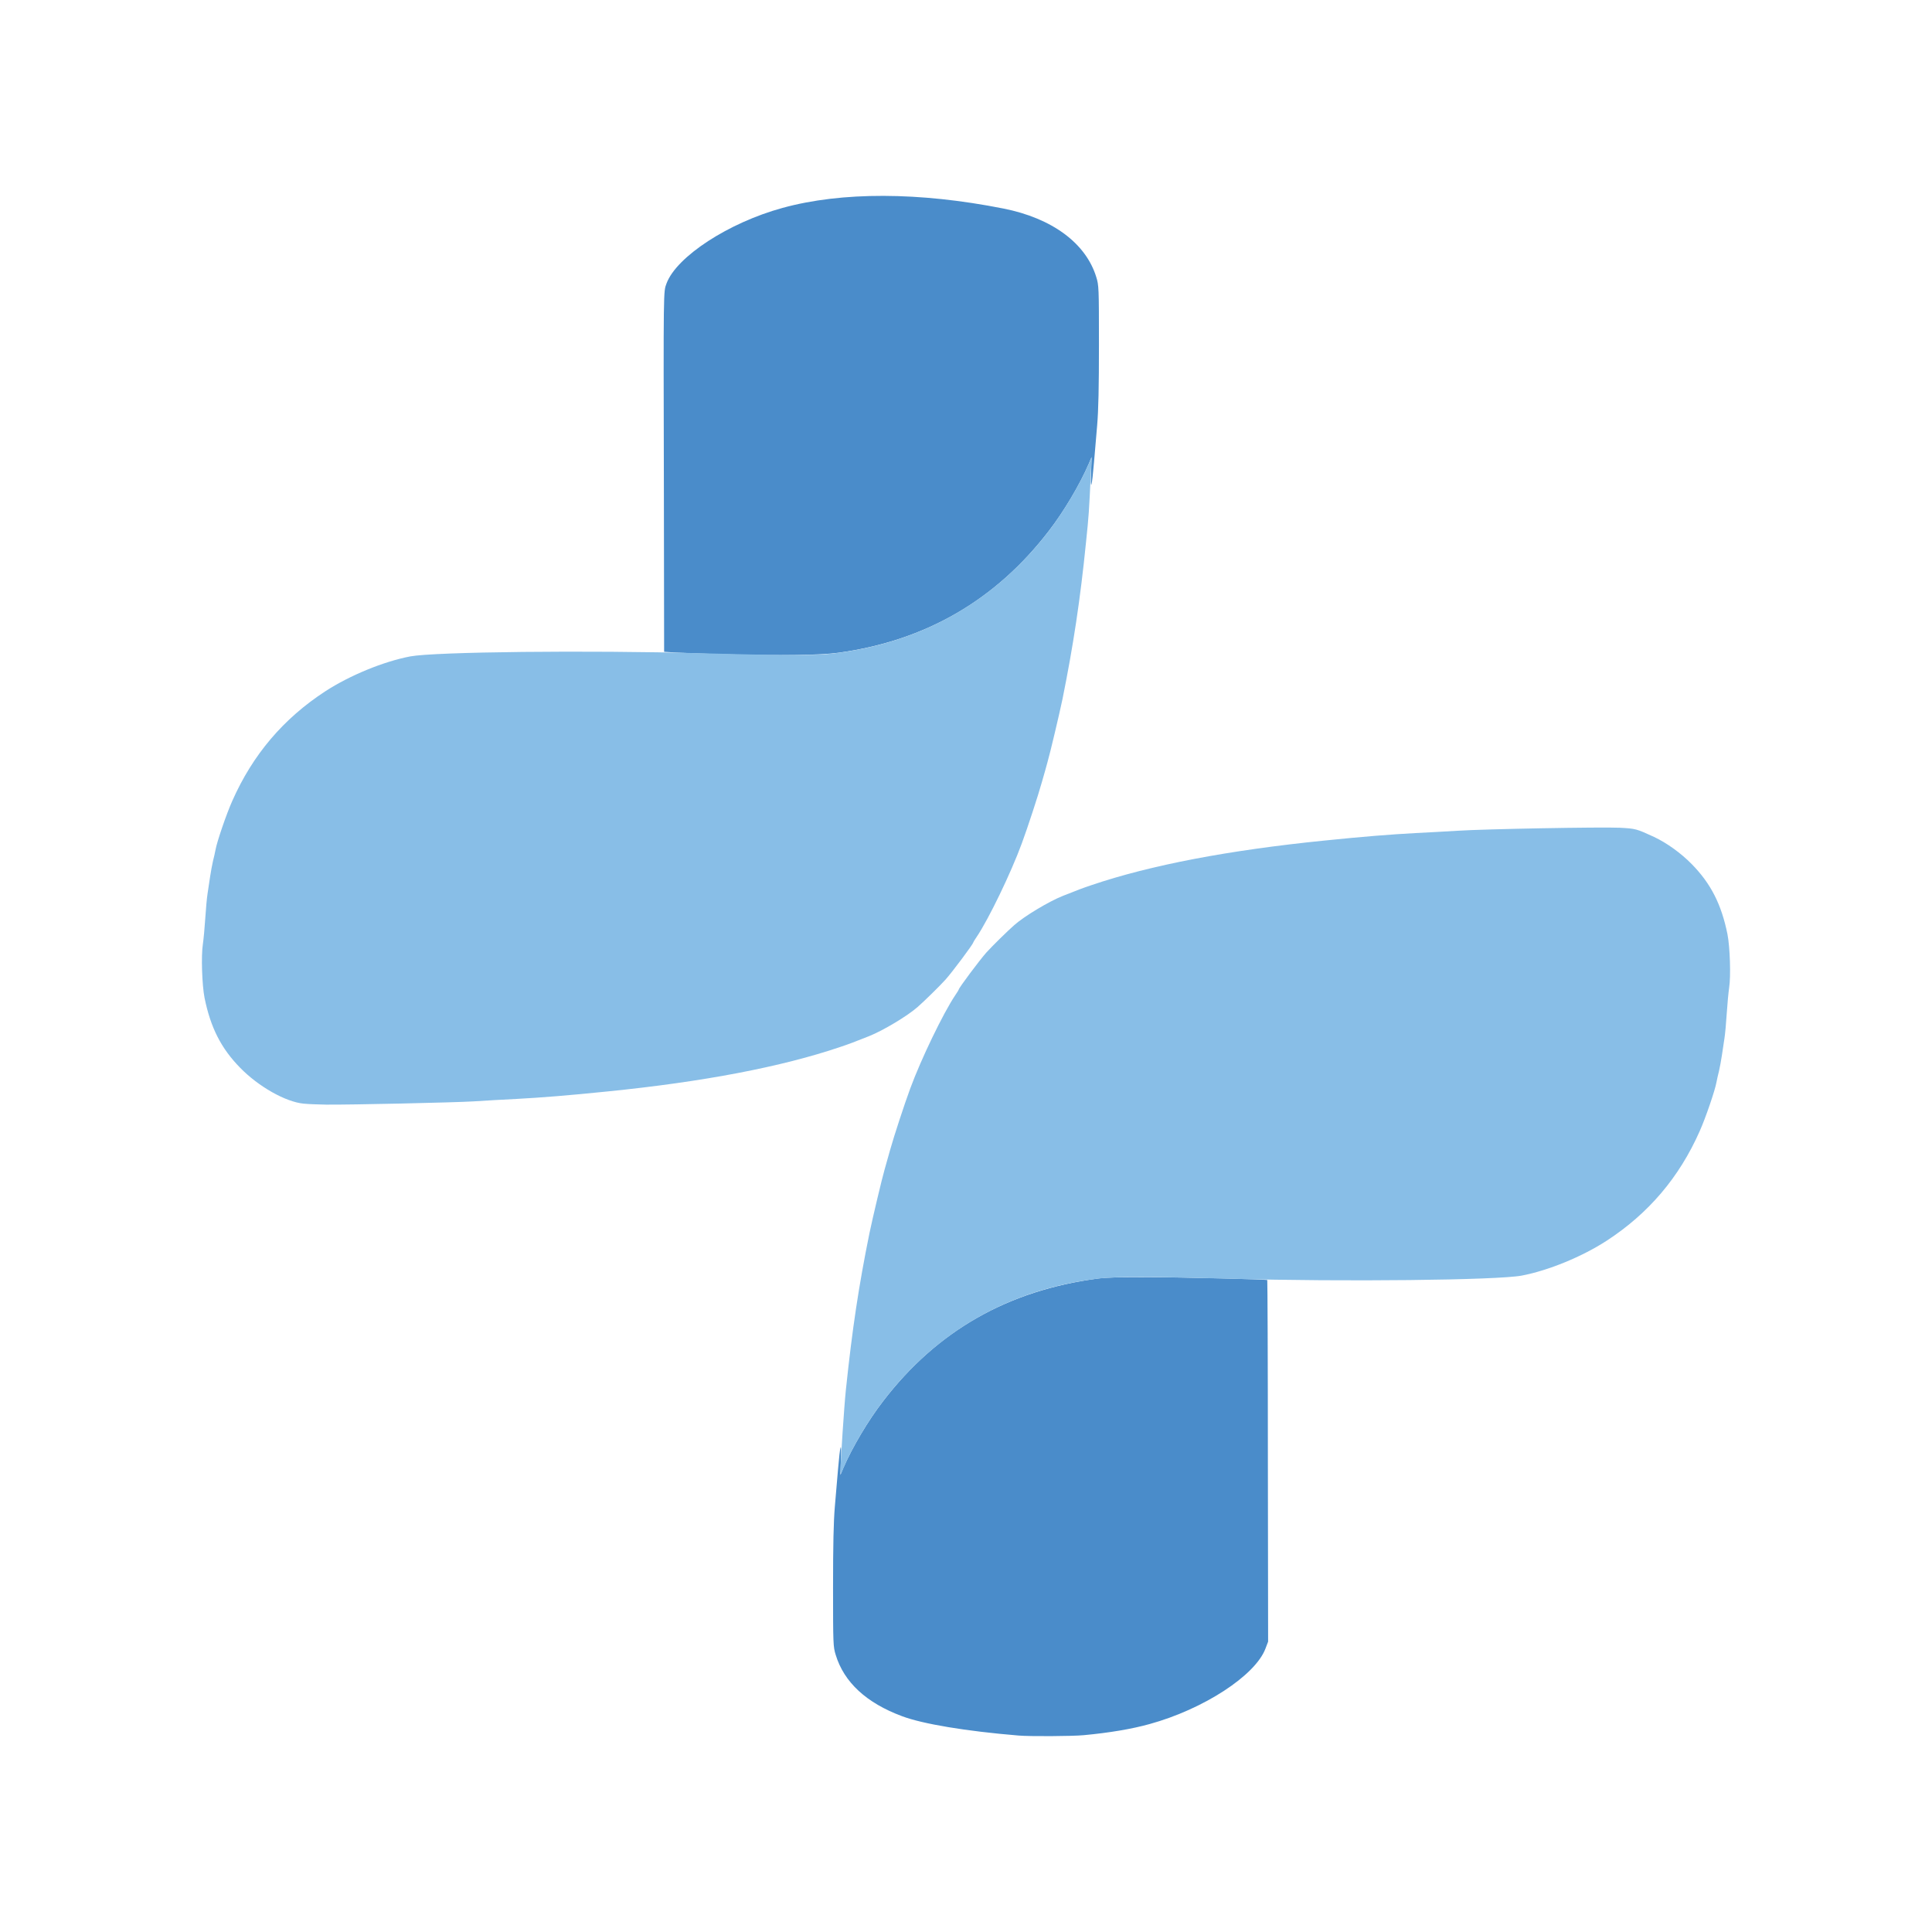
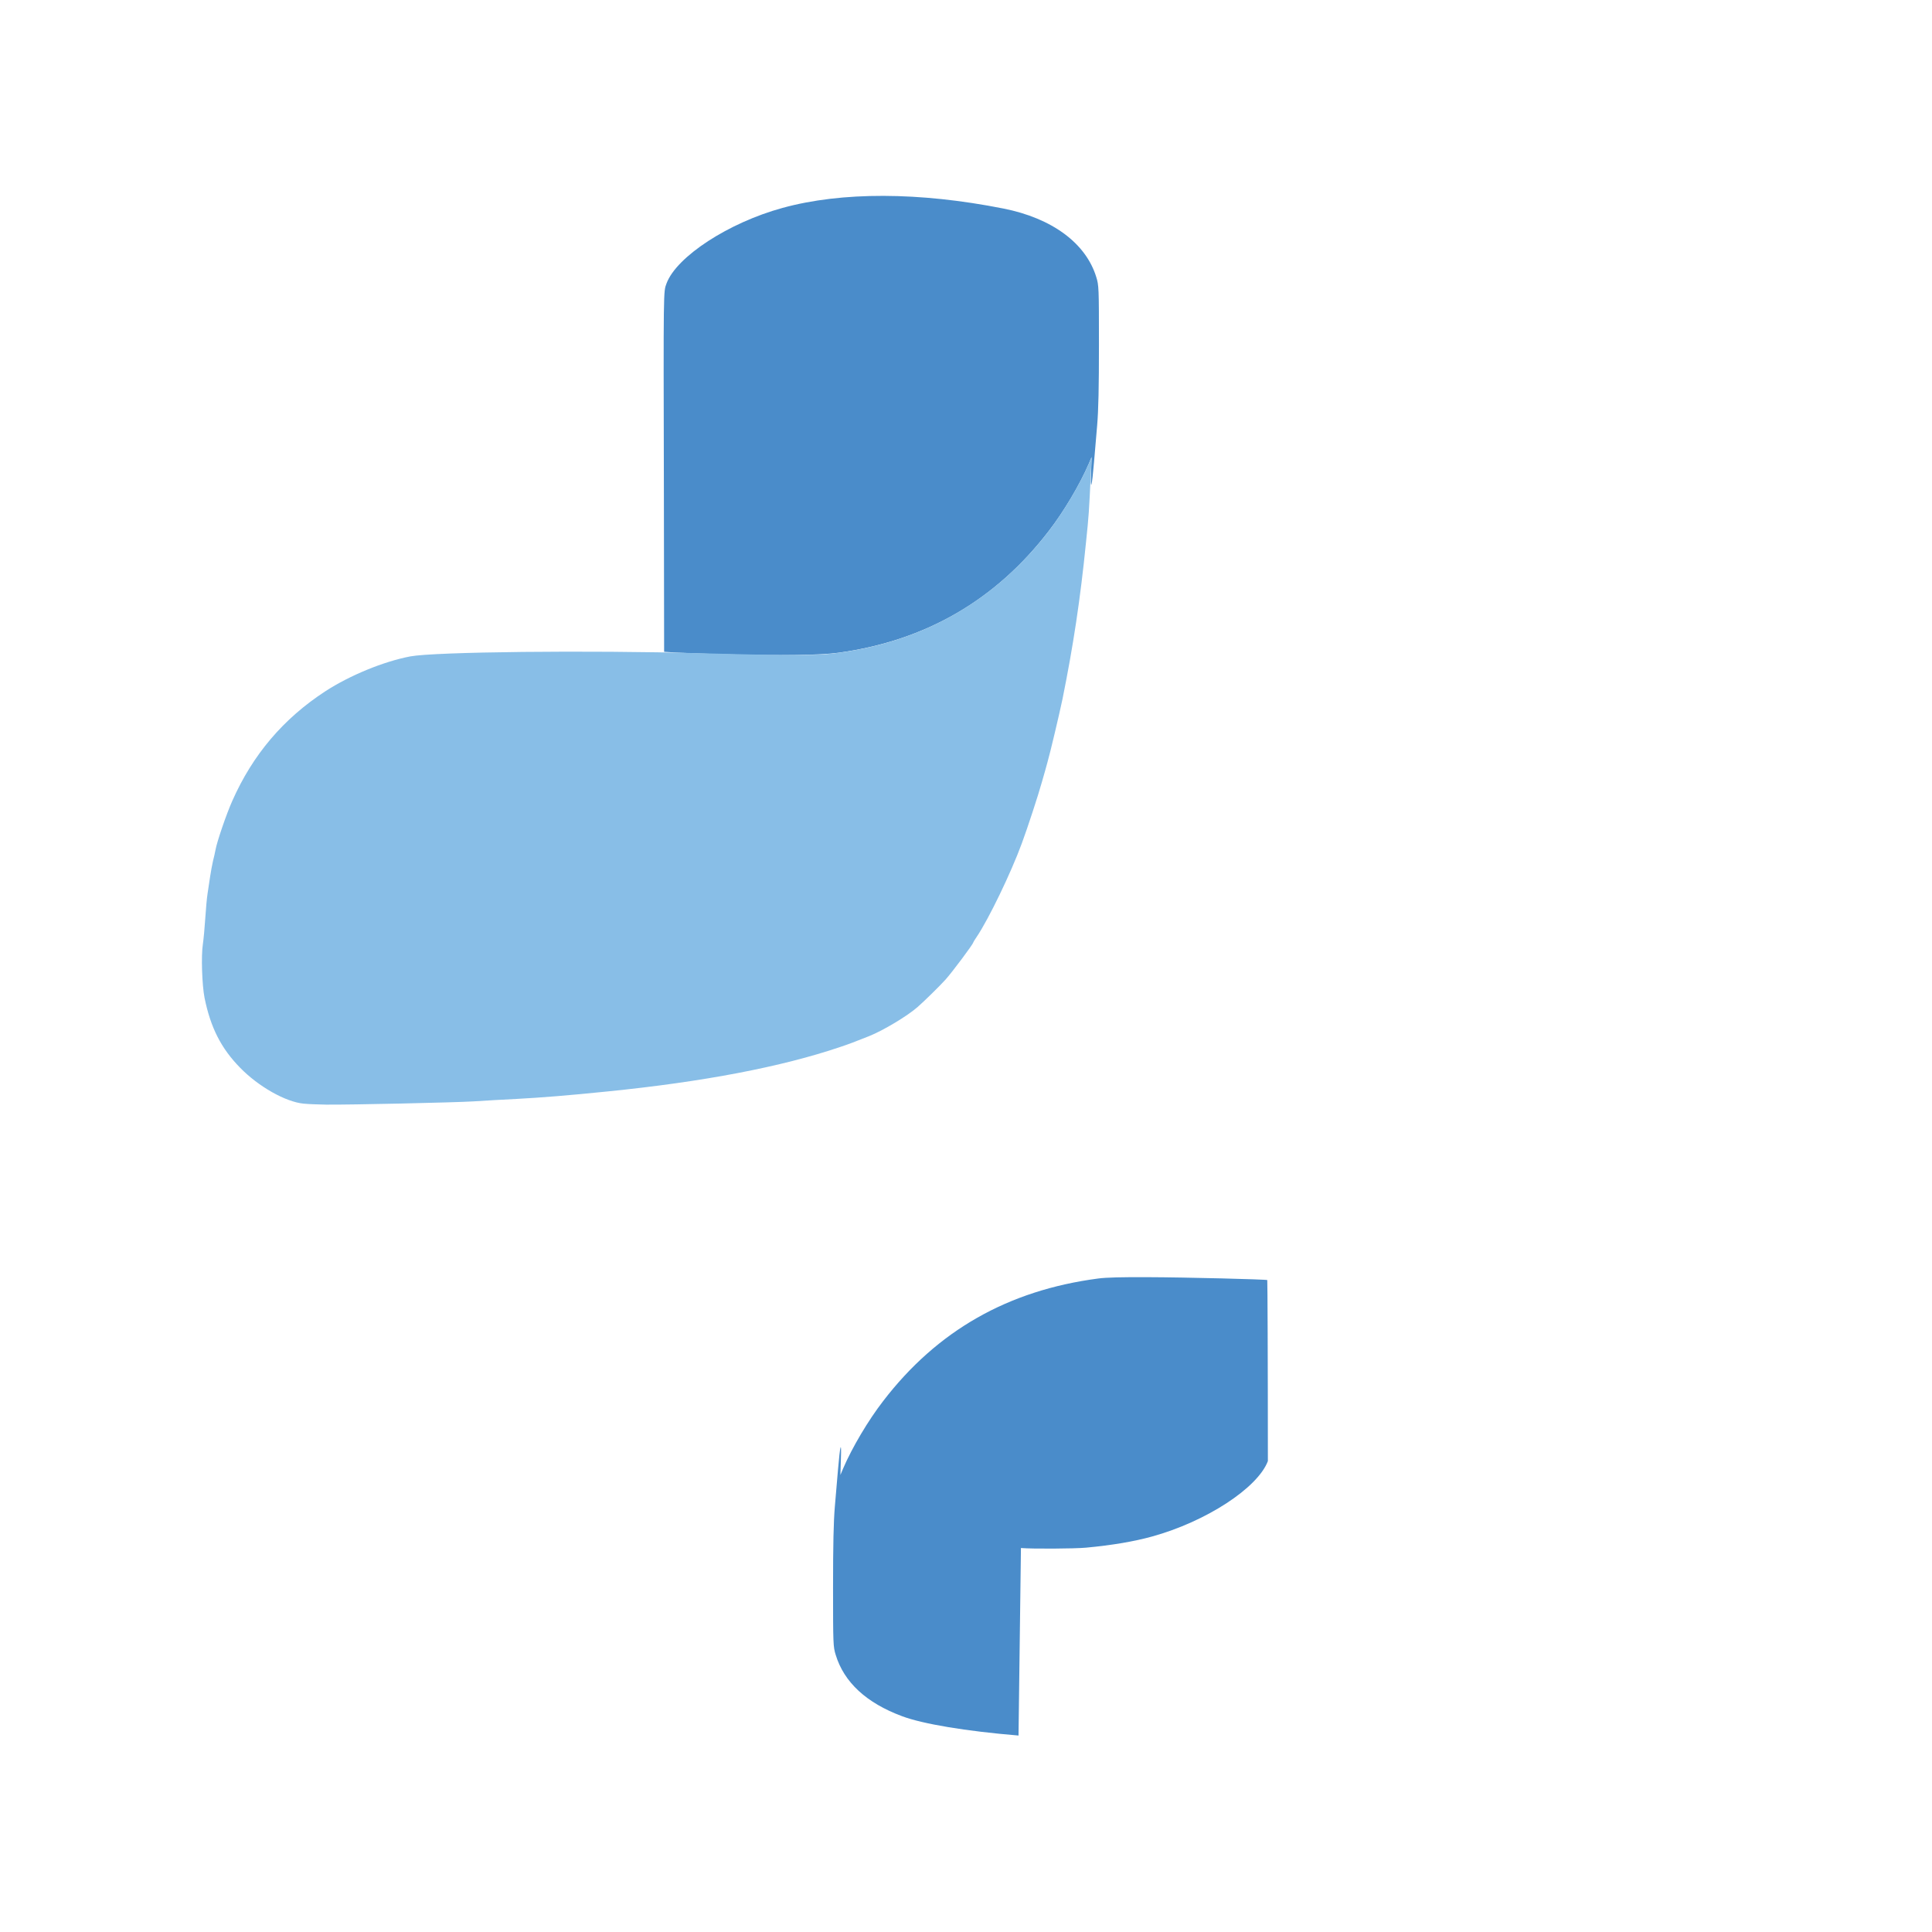
<svg xmlns="http://www.w3.org/2000/svg" version="1.0" width="1600px" height="1600px" viewBox="0 0 16000 16000" preserveAspectRatio="xMidYMid meet">
  <g id="layer1" fill="#4a8cca" stroke="none">
-     <path d="M8435 14373 c-435 -36 -794 -96 -964 -160 -296 -110 -481 -281 -550 -508 -21 -68 -22 -86 -22 -560 0 -351 4 -541 15 -670 9 -99 20 -236 26 -305 17 -202 30 -249 24 -90 l-4 135 23 -55 c74 -172 207 -397 331 -557 447 -583 1034 -917 1781 -1015 66 -9 203 -12 405 -11 325 1 988 18 995 24 2 3 5 677 5 1499 l2 1495 -22 58 c-84 223 -513 502 -960 625 -148 41 -331 72 -545 92 -93 9 -449 11 -540 3z" />
+     <path d="M8435 14373 c-435 -36 -794 -96 -964 -160 -296 -110 -481 -281 -550 -508 -21 -68 -22 -86 -22 -560 0 -351 4 -541 15 -670 9 -99 20 -236 26 -305 17 -202 30 -249 24 -90 l-4 135 23 -55 c74 -172 207 -397 331 -557 447 -583 1034 -917 1781 -1015 66 -9 203 -12 405 -11 325 1 988 18 995 24 2 3 5 677 5 1499 c-84 223 -513 502 -960 625 -148 41 -331 72 -545 92 -93 9 -449 11 -540 3z" />
    <path d="M6020 5419 c-184 -5 -377 -12 -427 -15 l-93 -6 -2 -1336 c-4 -1698 -4 -1644 22 -1715 83 -222 514 -503 960 -625 490 -135 1133 -133 1830 5 403 80 683 287 769 568 21 68 22 86 22 560 0 351 -4 541 -15 670 -9 99 -20 236 -26 305 -17 202 -30 249 -24 90 l4 -135 -23 55 c-74 172 -207 397 -331 557 -439 572 -1018 908 -1737 1008 -145 21 -492 26 -929 14z" />
  </g>
  <g id="layer2" fill="#88bee7" stroke="none">
-     <path d="M6961 12185 c-1 -74 30 -540 44 -673 53 -507 107 -865 196 -1302 25 -120 103 -450 125 -525 7 -27 28 -99 45 -160 33 -118 119 -380 167 -510 90 -245 274 -626 373 -773 16 -23 29 -45 29 -47 0 -13 173 -244 229 -307 47 -52 176 -179 231 -227 85 -75 287 -196 403 -242 131 -52 157 -62 237 -89 486 -165 1134 -289 1930 -369 321 -33 549 -51 755 -62 105 -5 260 -14 345 -19 232 -15 1196 -32 1343 -25 134 7 139 9 285 76 106 50 223 134 313 226 158 161 245 333 295 579 21 107 29 349 14 444 -6 41 -15 138 -20 215 -5 77 -13 169 -19 205 -5 36 -15 99 -21 140 -6 41 -17 99 -24 130 -8 30 -17 72 -21 93 -11 64 -90 296 -139 405 -169 382 -423 681 -770 907 -203 132 -483 247 -704 289 -202 38 -1472 52 -2407 26 -651 -18 -955 -19 -1095 -2 -736 89 -1338 431 -1786 1015 -125 161 -261 392 -330 557 -20 48 -23 51 -23 25z" />
    <path d="M2515 9140 c-149 -14 -374 -141 -526 -297 -158 -161 -245 -333 -295 -579 -21 -107 -29 -349 -14 -444 6 -41 15 -138 20 -215 5 -77 13 -169 19 -205 5 -36 15 -99 21 -140 6 -41 17 -99 24 -130 8 -30 17 -72 21 -93 11 -64 90 -296 139 -405 169 -382 423 -681 770 -907 203 -132 483 -247 704 -289 201 -38 1473 -52 2407 -26 651 18 955 19 1095 2 736 -89 1338 -431 1786 -1015 123 -160 255 -382 331 -557 l24 -55 -6 115 c-17 354 -18 368 -41 590 -47 471 -106 860 -195 1300 -25 120 -103 450 -125 525 -7 28 -28 100 -45 160 -33 118 -119 380 -167 510 -90 245 -274 626 -373 773 -16 23 -29 45 -29 47 0 13 -173 244 -229 307 -47 52 -176 179 -231 227 -85 75 -287 196 -403 242 -131 52 -157 62 -237 89 -486 165 -1134 289 -1930 369 -322 33 -549 51 -755 62 -104 5 -262 14 -350 20 -167 10 -1026 29 -1225 27 -63 -1 -146 -4 -185 -8z" />
  </g>
</svg>